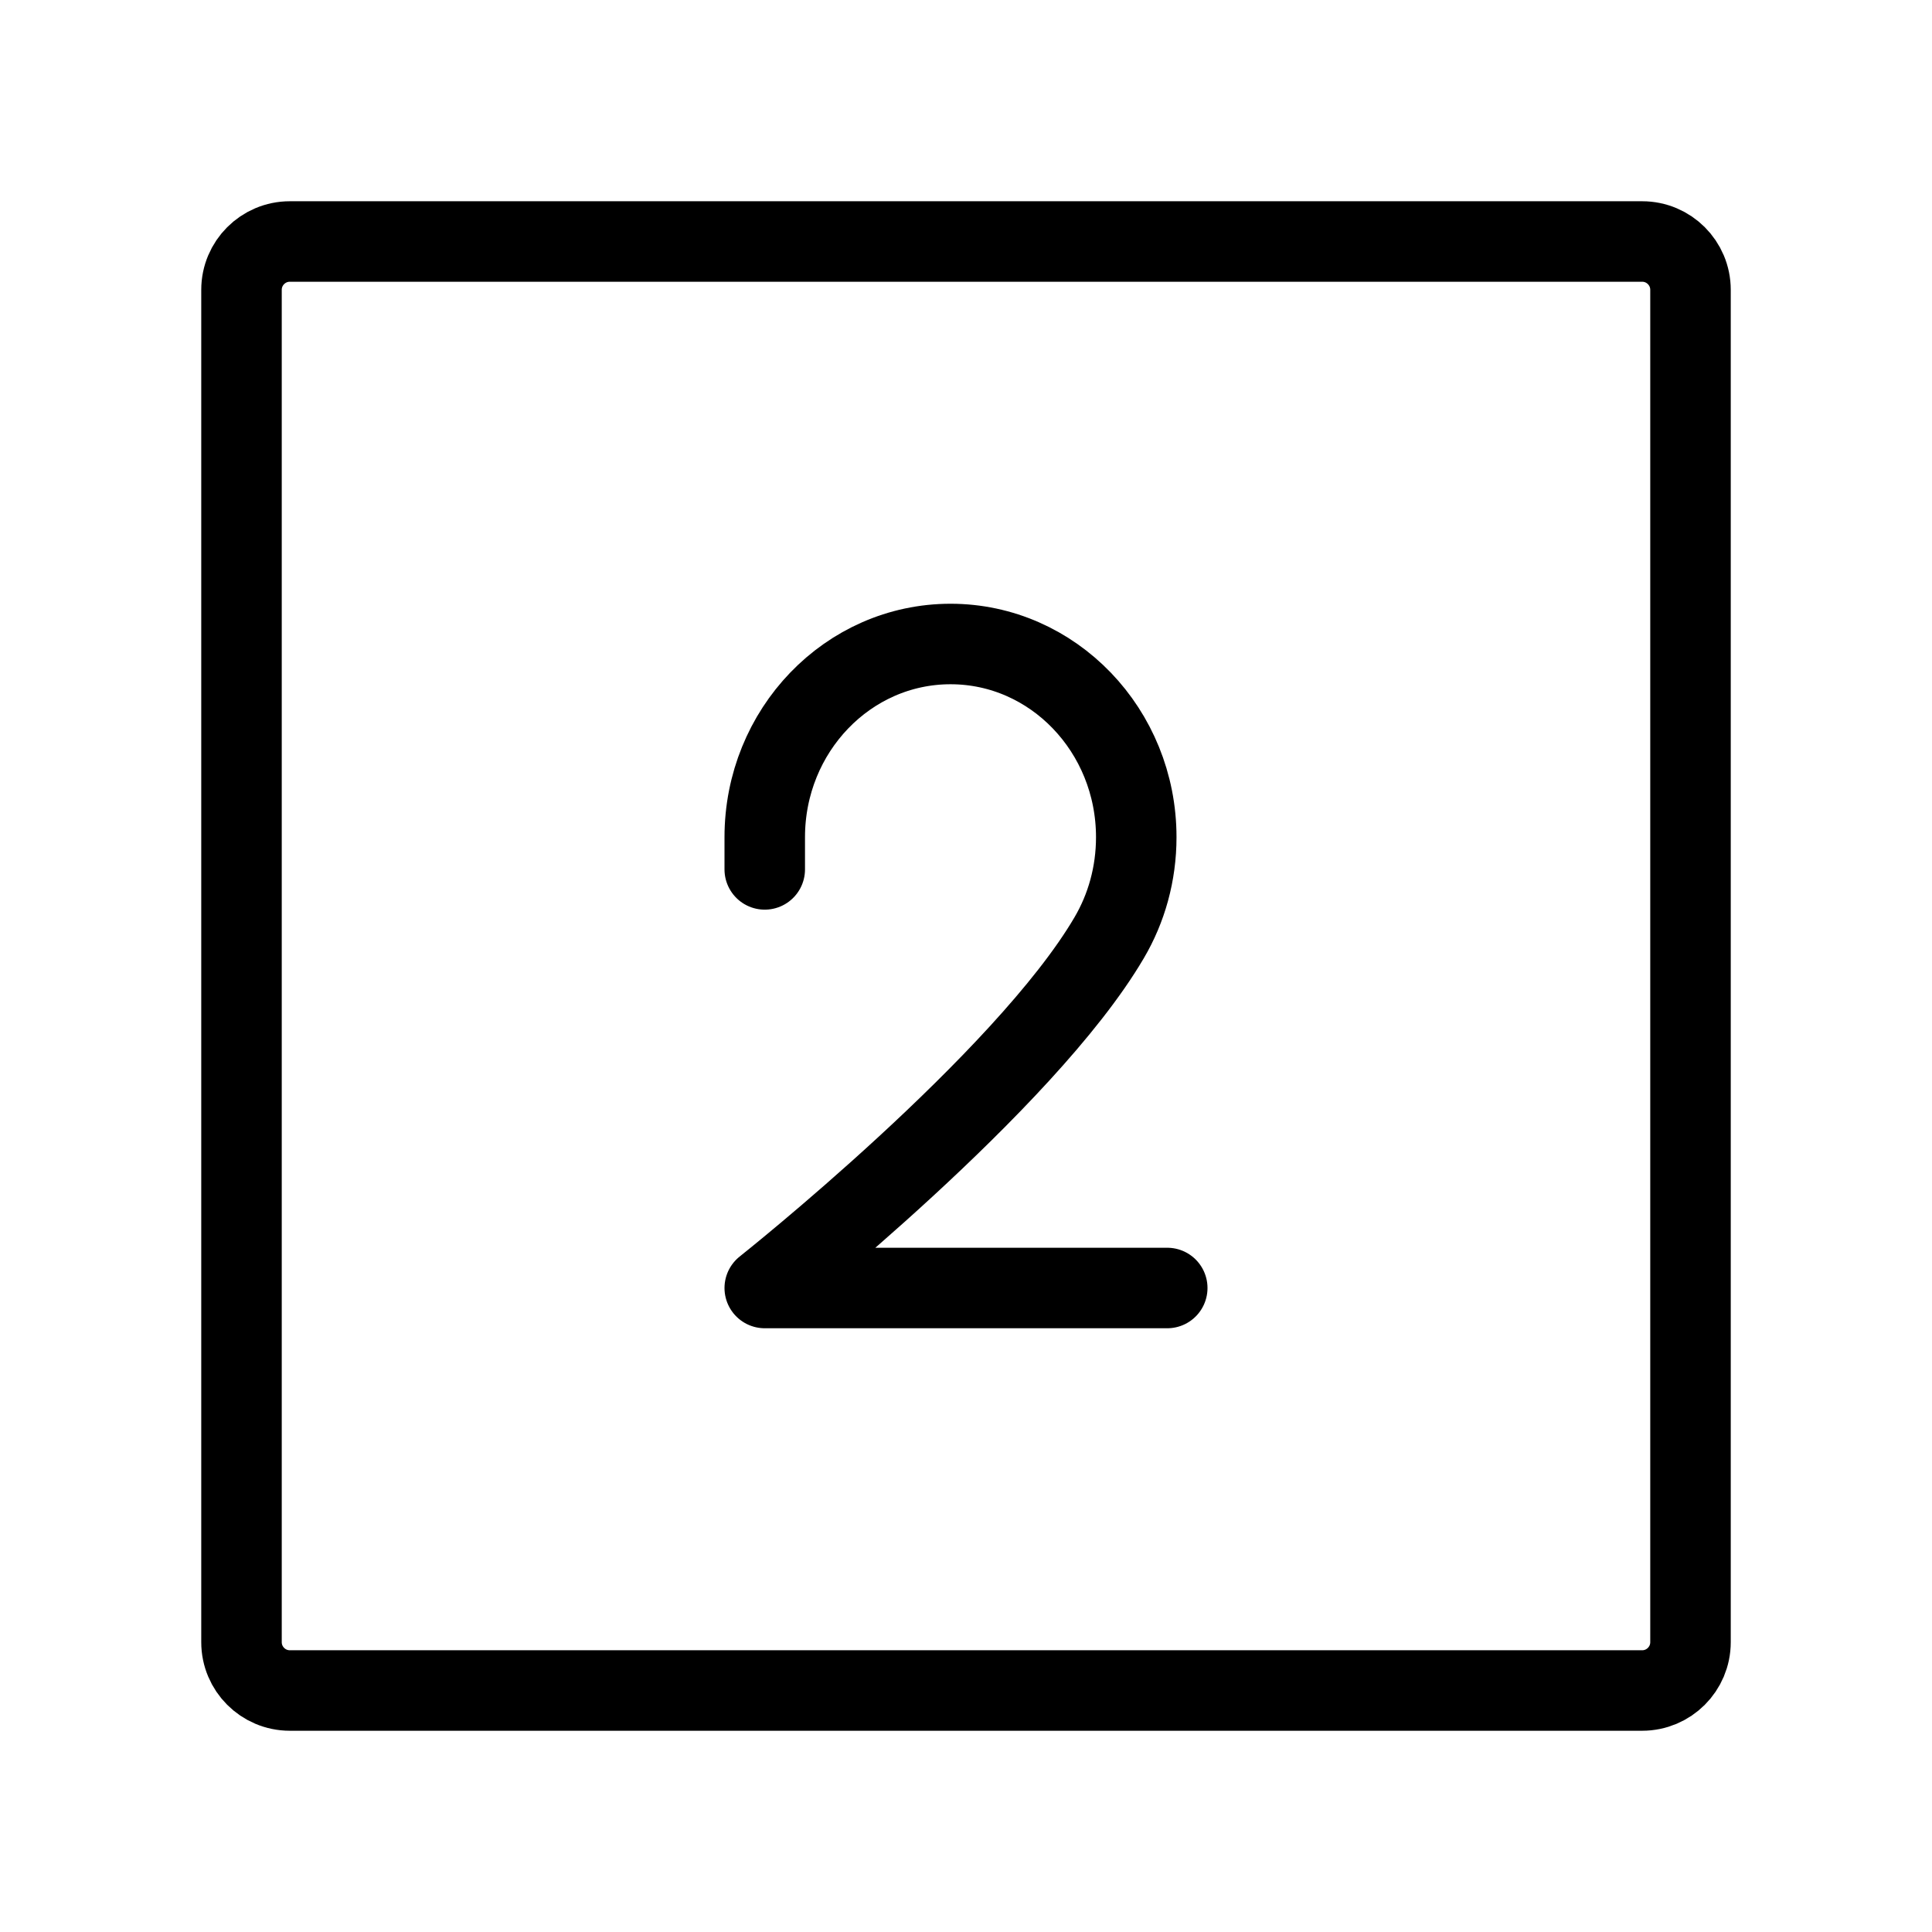
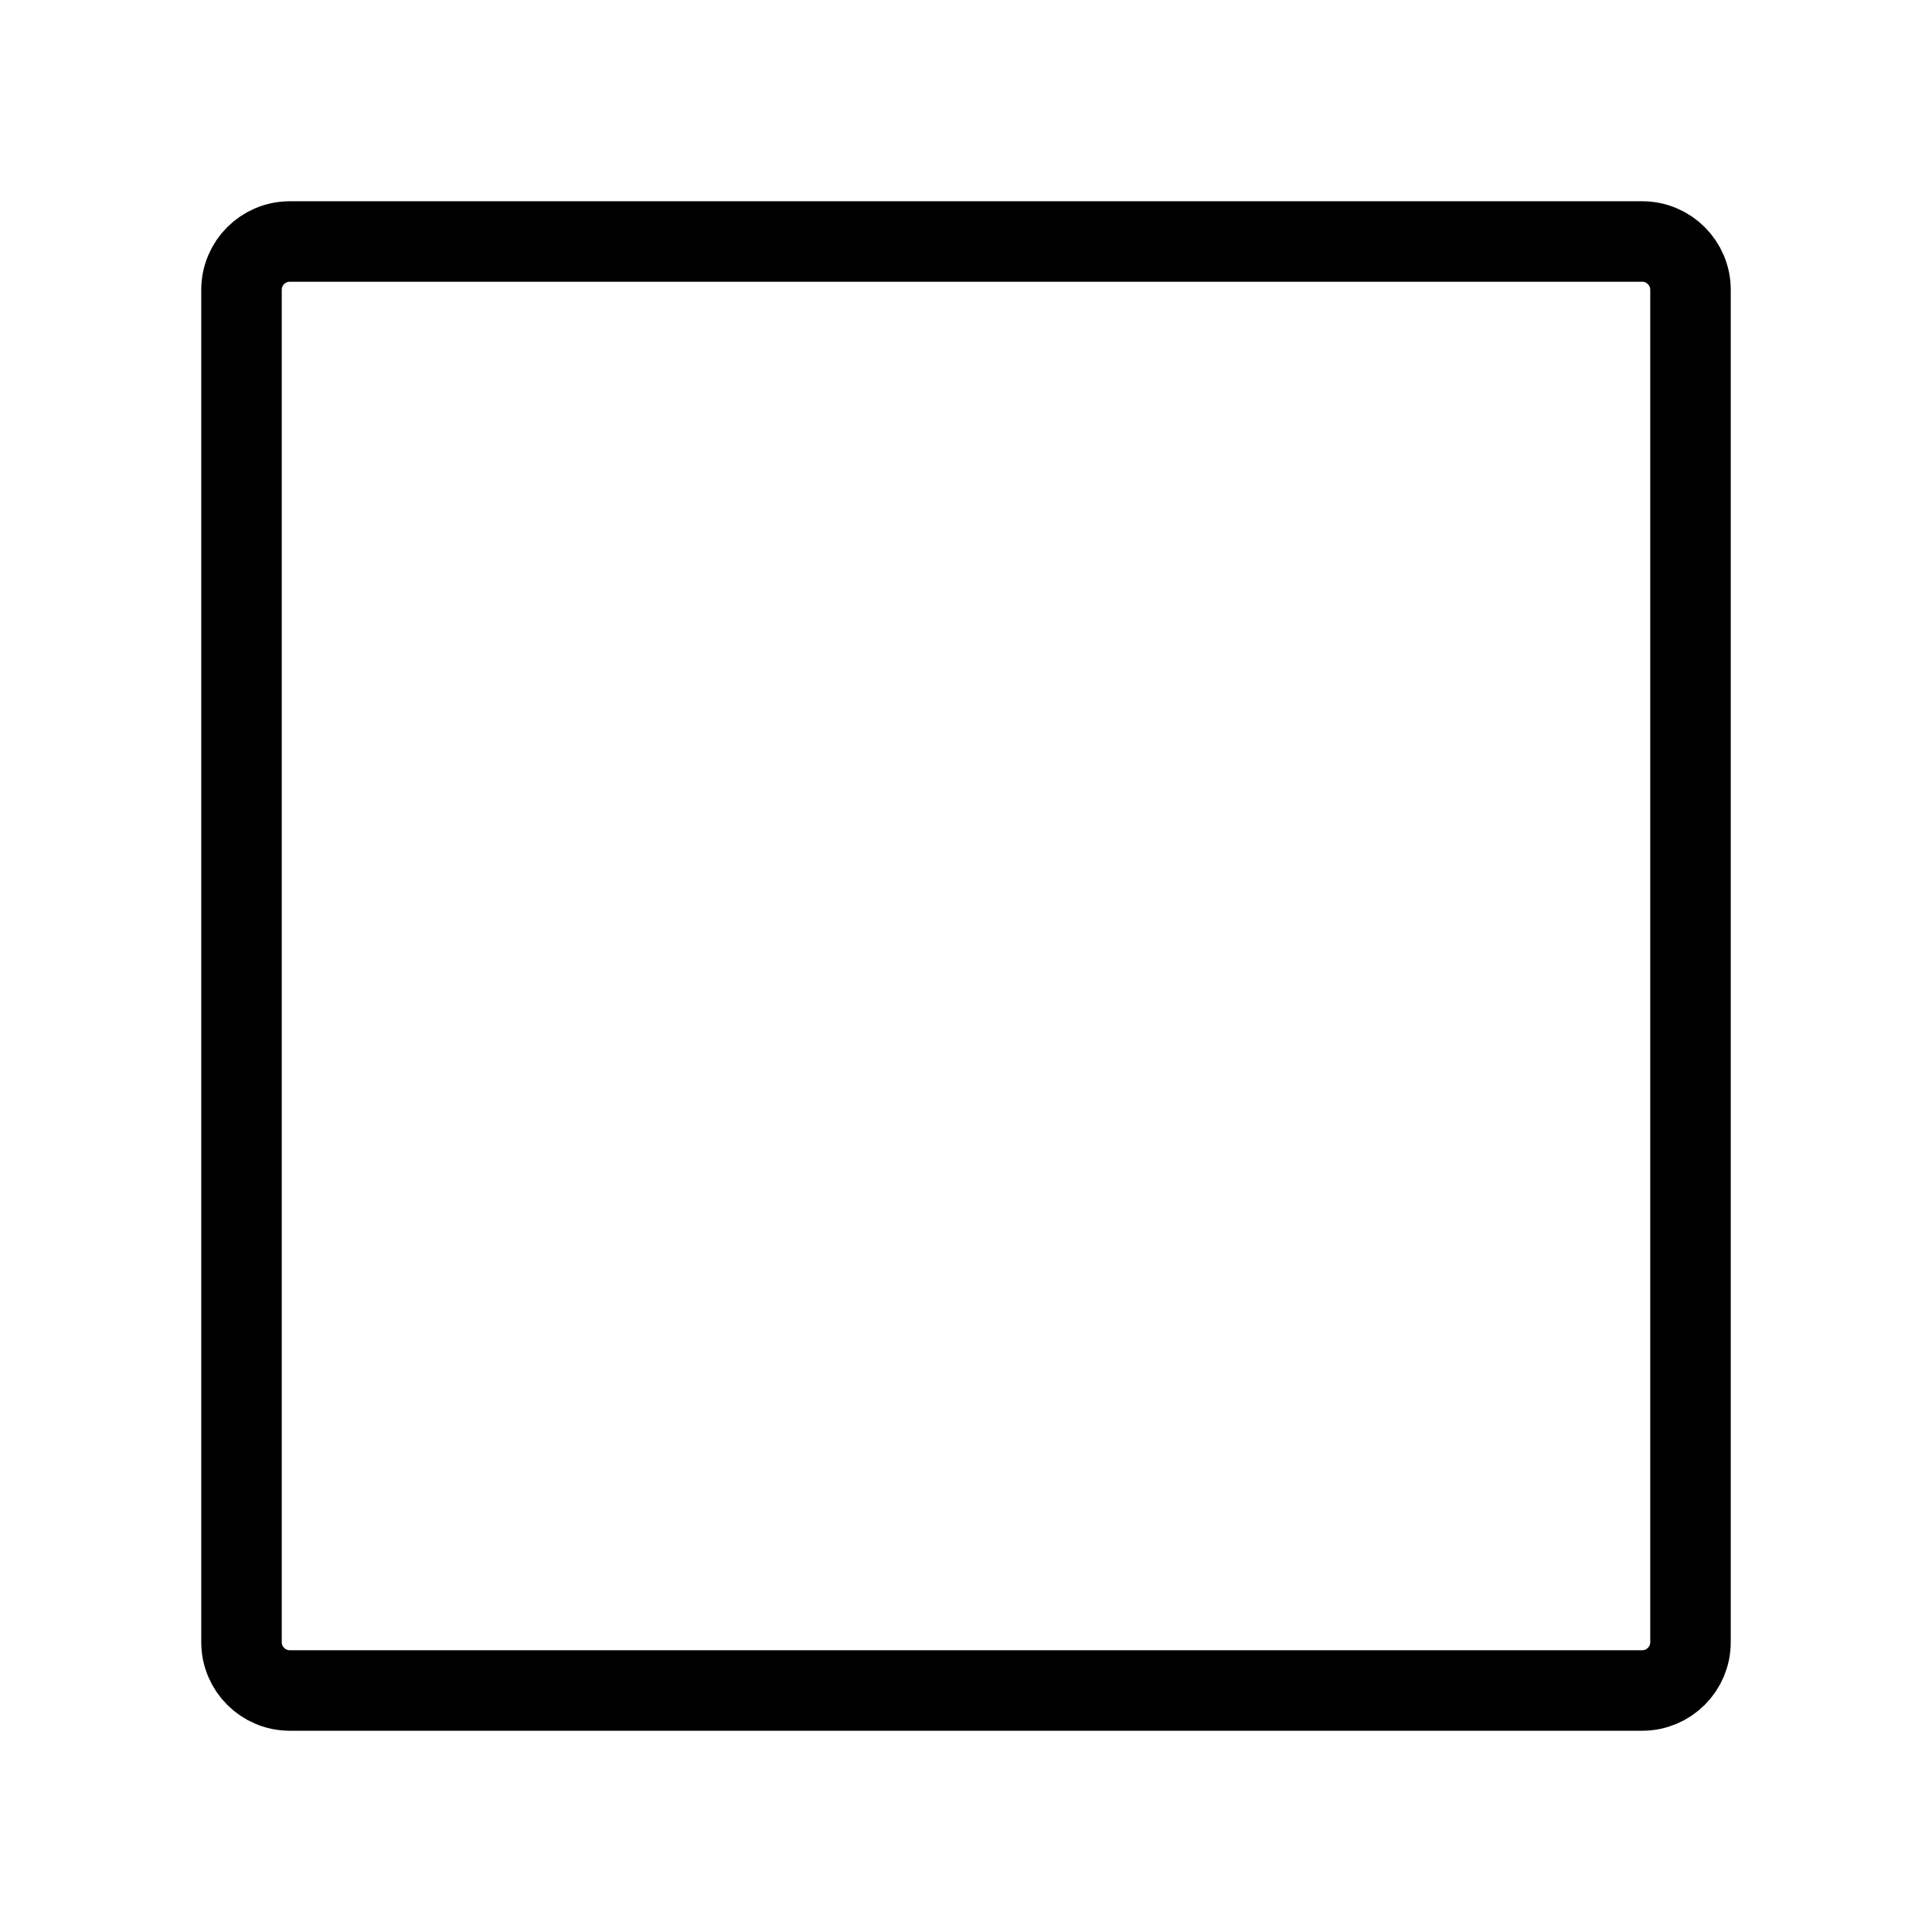
<svg xmlns="http://www.w3.org/2000/svg" width="48px" height="48px" viewBox="0 0 24 24" stroke-width="1" fill="none" color="#000000">
  <path d="M3 20.4V3.6C3 3.269 3.269 3 3.6 3H20.4C20.731 3 21 3.269 21 3.6V20.4C21 20.731 20.731 21 20.4 21H3.6C3.269 21 3 20.731 3 20.4Z" stroke="#000000" stroke-width="1" />
-   <path d="M9.5 10.8V10.4C9.5 9.075 10.533 8 11.808 8C13.082 8 14.115 9.075 14.115 10.4C14.115 10.857 13.993 11.284 13.779 11.648C12.729 13.44 9.5 16 9.5 16H14.5" stroke="#000000" stroke-width="1" stroke-linecap="round" stroke-linejoin="round" />
</svg>